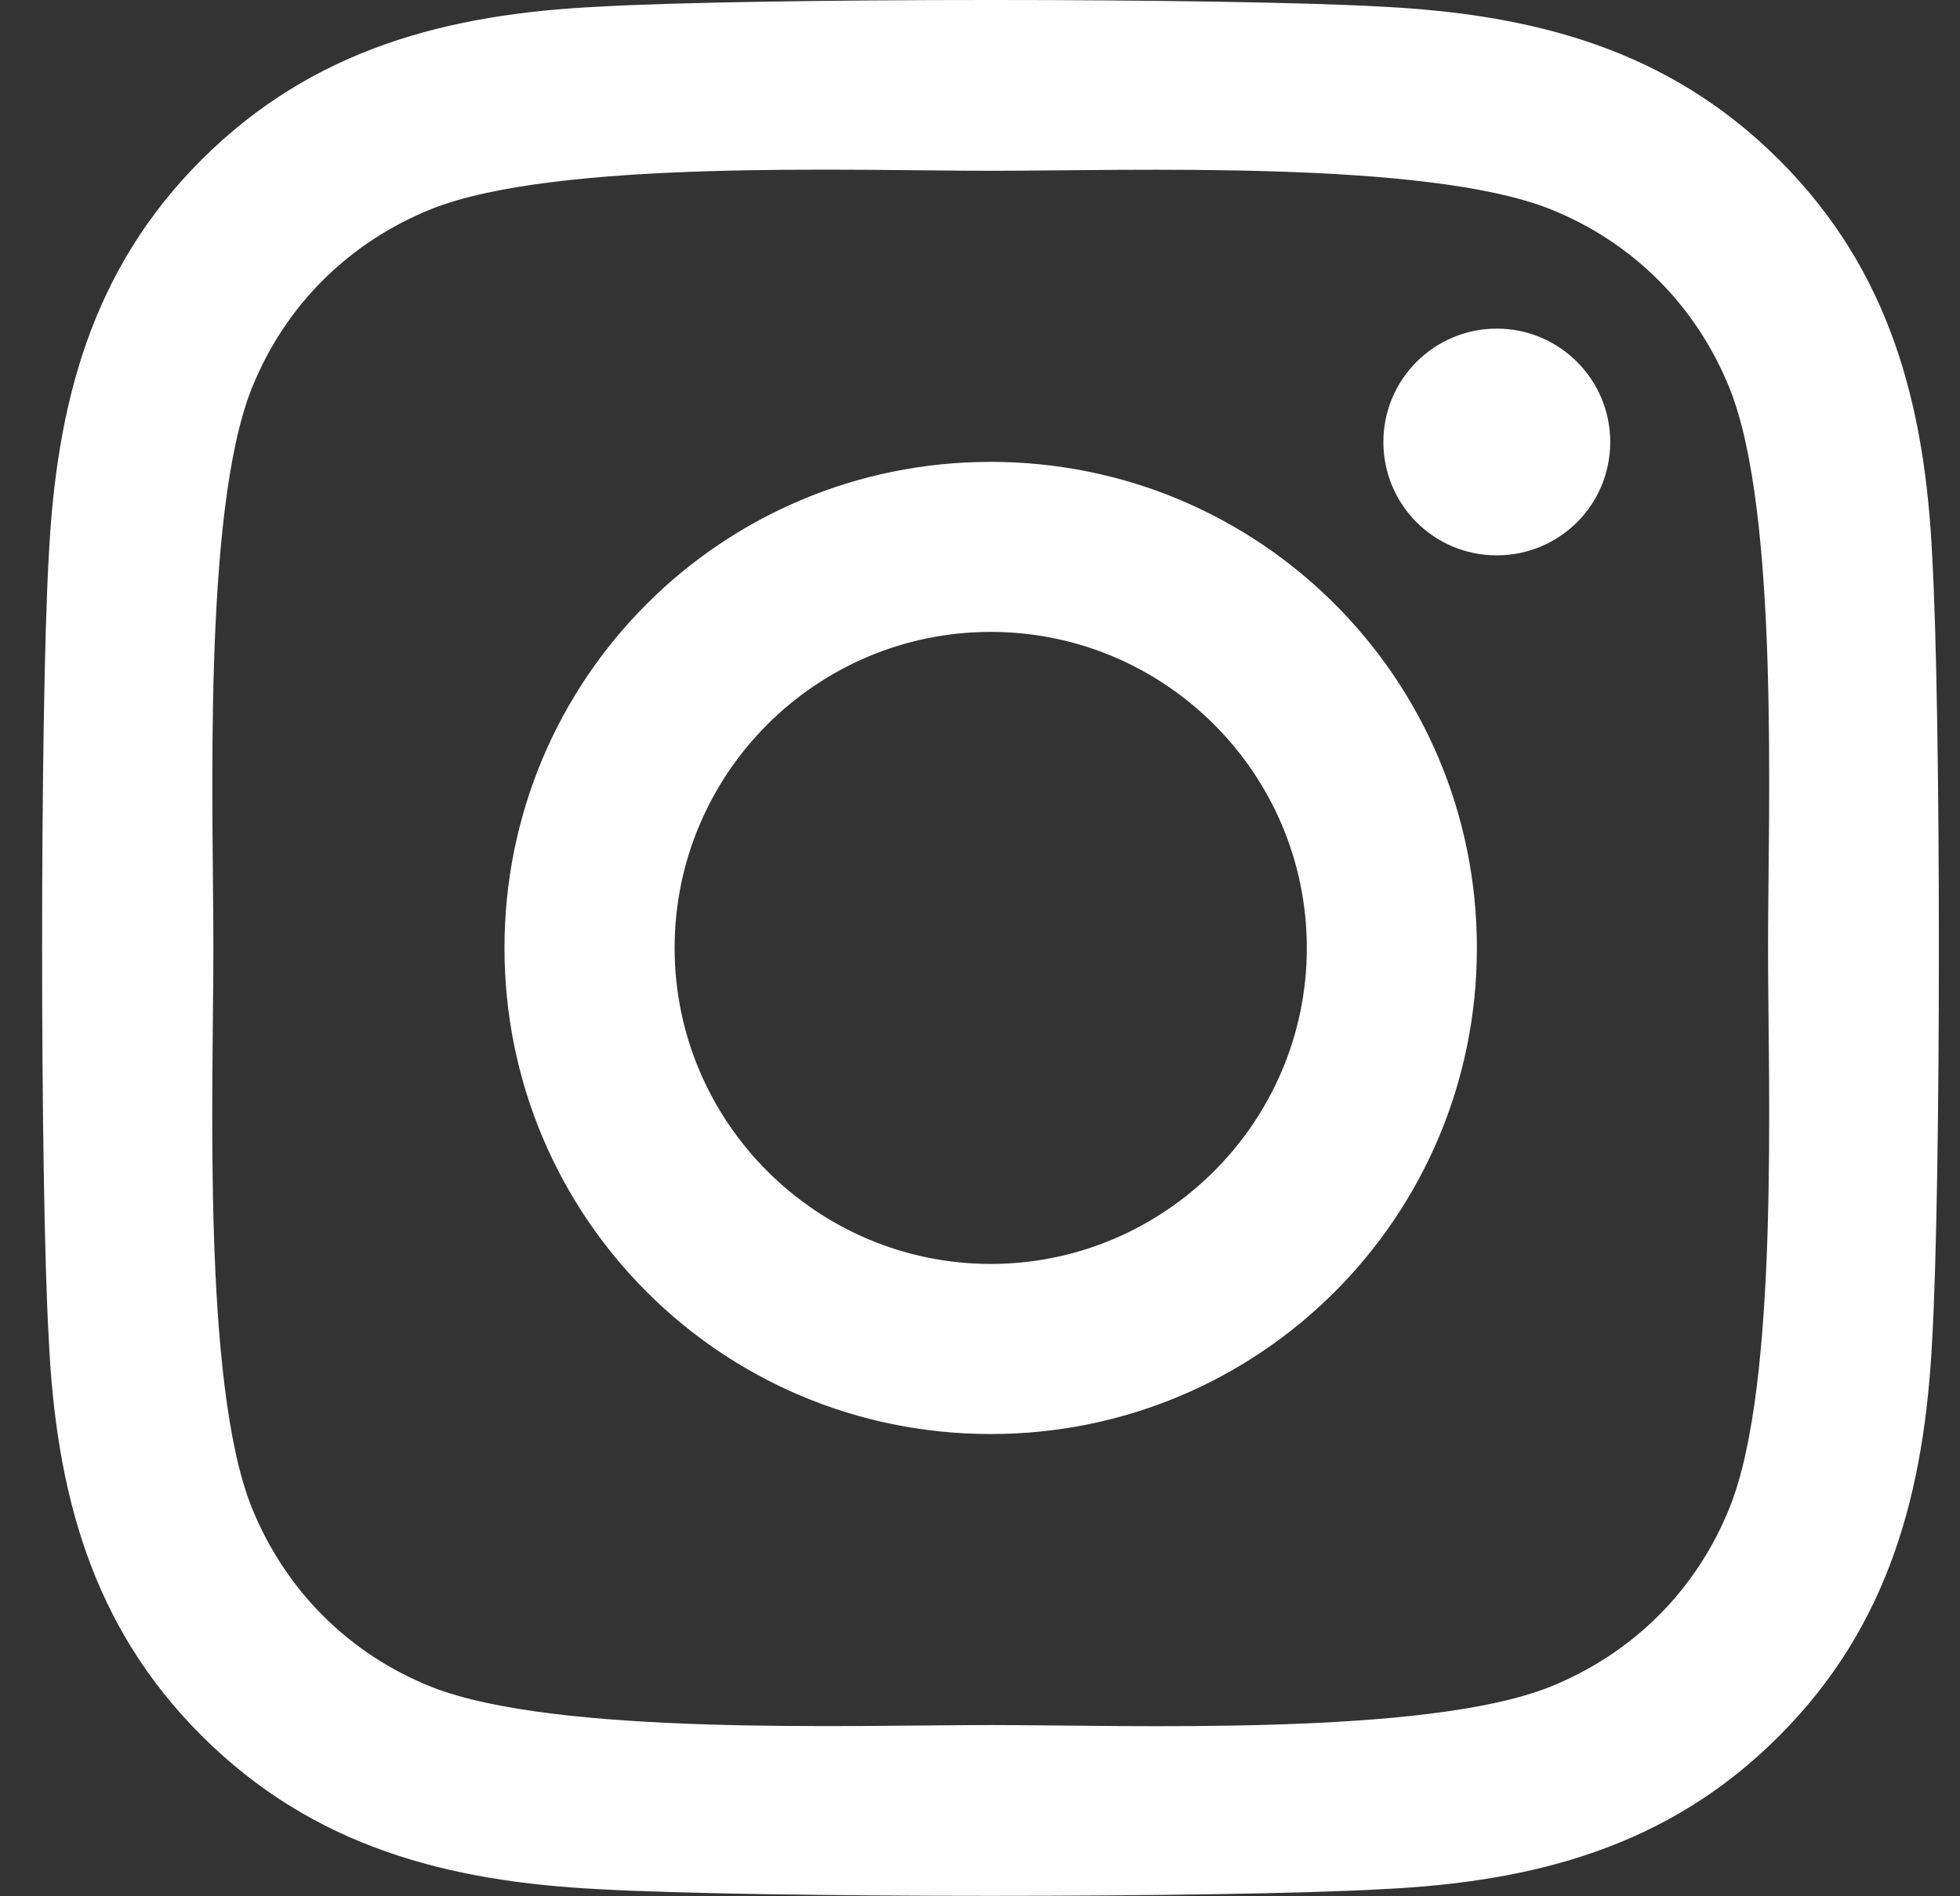
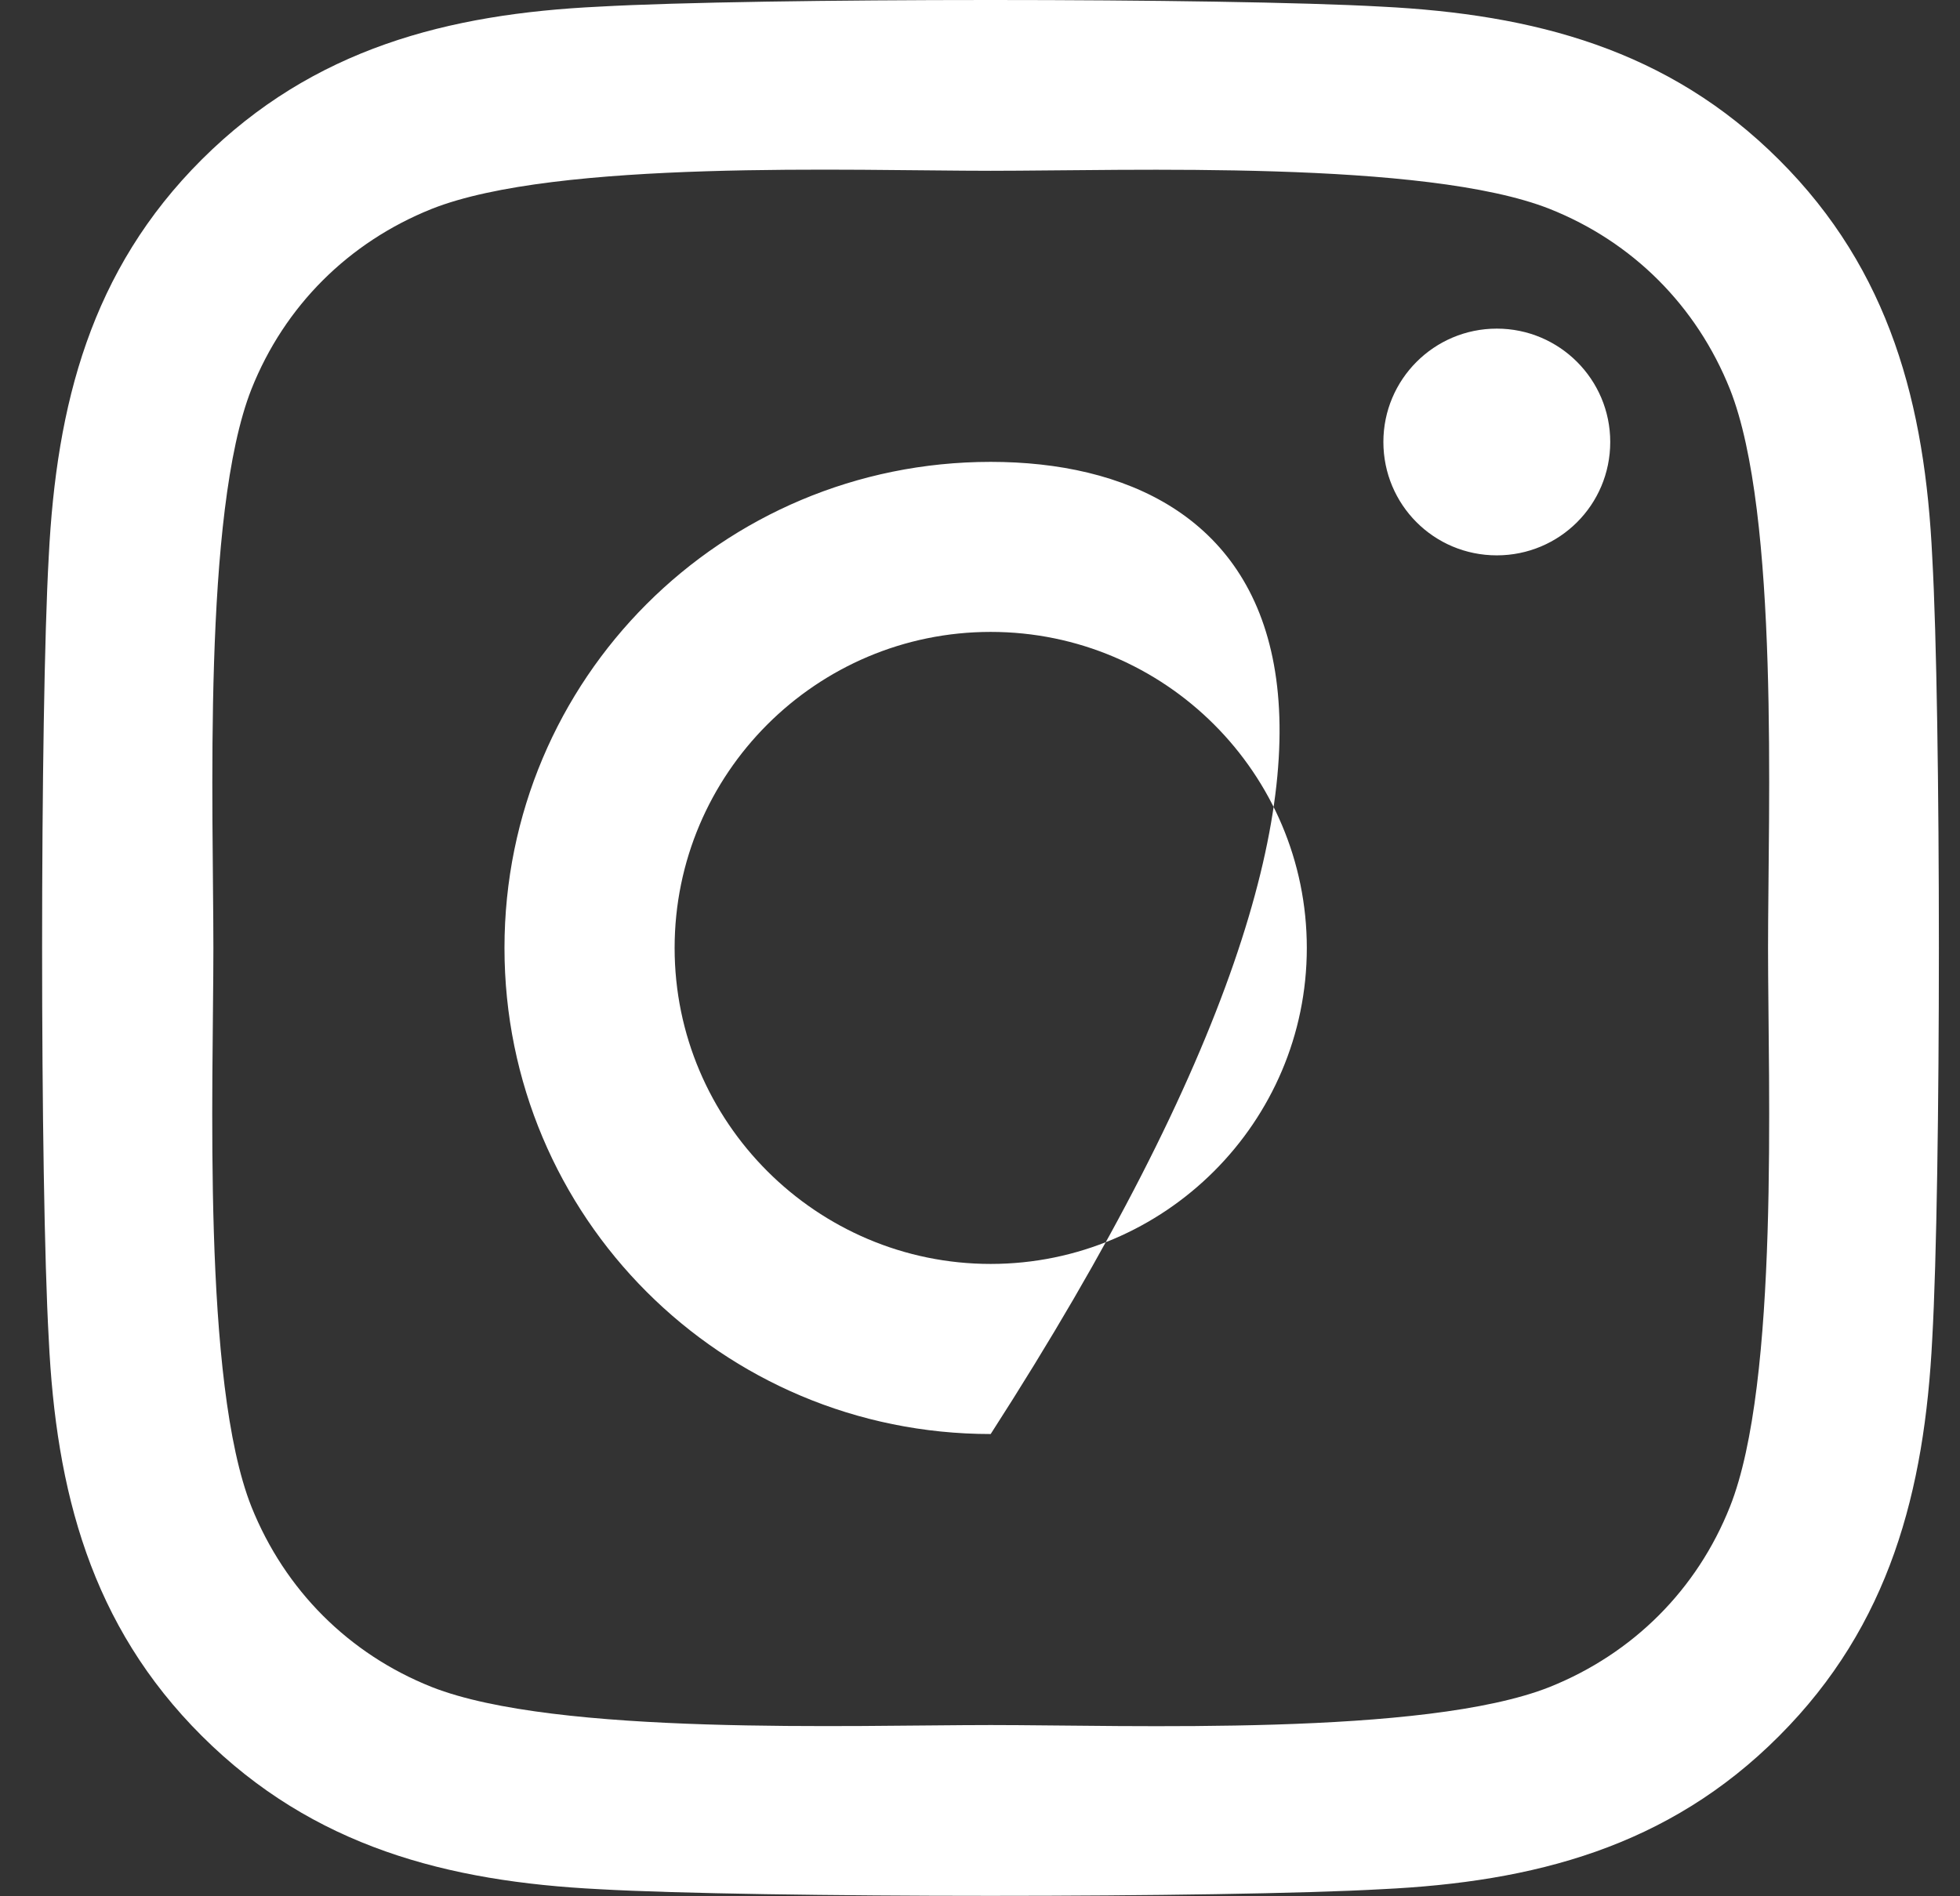
<svg xmlns="http://www.w3.org/2000/svg" width="31" height="30" viewBox="0 0 31 30" fill="none">
  <rect x="0" y="0" width="31" height="30" fill="#333333" stroke="none" />
-   <path d="M15.669 7.307C11.413 7.307 7.979 10.74 7.979 14.997C7.979 19.253 11.413 22.687 15.669 22.687C19.926 22.687 23.359 19.253 23.359 14.997C23.359 10.74 19.926 7.307 15.669 7.307ZM15.669 19.996C12.919 19.996 10.67 17.754 10.67 14.997C10.67 12.239 12.912 9.997 15.669 9.997C18.427 9.997 20.669 12.239 20.669 14.997C20.669 17.754 18.42 19.996 15.669 19.996ZM25.468 6.992C25.468 7.989 24.664 8.786 23.674 8.786C22.677 8.786 21.88 7.983 21.88 6.992C21.88 6.002 22.683 5.199 23.674 5.199C24.664 5.199 25.468 6.002 25.468 6.992ZM30.561 8.813C30.447 6.41 29.898 4.282 28.138 2.528C26.384 0.775 24.256 0.226 21.853 0.105C19.377 -0.035 11.955 -0.035 9.479 0.105C7.083 0.219 4.954 0.768 3.194 2.521C1.434 4.275 0.892 6.403 0.771 8.806C0.631 11.282 0.631 18.704 0.771 21.181C0.885 23.583 1.434 25.712 3.194 27.465C4.954 29.219 7.076 29.767 9.479 29.888C11.955 30.028 19.377 30.028 21.853 29.888C24.256 29.774 26.384 29.225 28.138 27.465C29.891 25.712 30.44 23.583 30.561 21.181C30.701 18.704 30.701 11.289 30.561 8.813L30.561 8.813ZM27.361 23.838C26.84 25.149 25.829 26.16 24.51 26.689C22.536 27.472 17.851 27.291 15.669 27.291C13.488 27.291 8.796 27.465 6.828 26.689C5.517 26.167 4.506 25.156 3.977 23.838C3.194 21.863 3.375 17.178 3.375 14.997C3.375 12.815 3.201 8.123 3.977 6.156C4.499 4.844 5.51 3.833 6.828 3.305C8.803 2.521 13.488 2.702 15.669 2.702C17.851 2.702 22.543 2.528 24.51 3.305C25.822 3.827 26.833 4.837 27.361 6.156C28.145 8.13 27.964 12.815 27.964 14.997C27.964 17.178 28.145 21.87 27.361 23.838Z" fill="white" />
+   <path d="M15.669 7.307C11.413 7.307 7.979 10.74 7.979 14.997C7.979 19.253 11.413 22.687 15.669 22.687C23.359 10.74 19.926 7.307 15.669 7.307ZM15.669 19.996C12.919 19.996 10.67 17.754 10.67 14.997C10.67 12.239 12.912 9.997 15.669 9.997C18.427 9.997 20.669 12.239 20.669 14.997C20.669 17.754 18.42 19.996 15.669 19.996ZM25.468 6.992C25.468 7.989 24.664 8.786 23.674 8.786C22.677 8.786 21.88 7.983 21.88 6.992C21.88 6.002 22.683 5.199 23.674 5.199C24.664 5.199 25.468 6.002 25.468 6.992ZM30.561 8.813C30.447 6.41 29.898 4.282 28.138 2.528C26.384 0.775 24.256 0.226 21.853 0.105C19.377 -0.035 11.955 -0.035 9.479 0.105C7.083 0.219 4.954 0.768 3.194 2.521C1.434 4.275 0.892 6.403 0.771 8.806C0.631 11.282 0.631 18.704 0.771 21.181C0.885 23.583 1.434 25.712 3.194 27.465C4.954 29.219 7.076 29.767 9.479 29.888C11.955 30.028 19.377 30.028 21.853 29.888C24.256 29.774 26.384 29.225 28.138 27.465C29.891 25.712 30.44 23.583 30.561 21.181C30.701 18.704 30.701 11.289 30.561 8.813L30.561 8.813ZM27.361 23.838C26.84 25.149 25.829 26.16 24.51 26.689C22.536 27.472 17.851 27.291 15.669 27.291C13.488 27.291 8.796 27.465 6.828 26.689C5.517 26.167 4.506 25.156 3.977 23.838C3.194 21.863 3.375 17.178 3.375 14.997C3.375 12.815 3.201 8.123 3.977 6.156C4.499 4.844 5.51 3.833 6.828 3.305C8.803 2.521 13.488 2.702 15.669 2.702C17.851 2.702 22.543 2.528 24.51 3.305C25.822 3.827 26.833 4.837 27.361 6.156C28.145 8.13 27.964 12.815 27.964 14.997C27.964 17.178 28.145 21.87 27.361 23.838Z" fill="white" />
</svg>